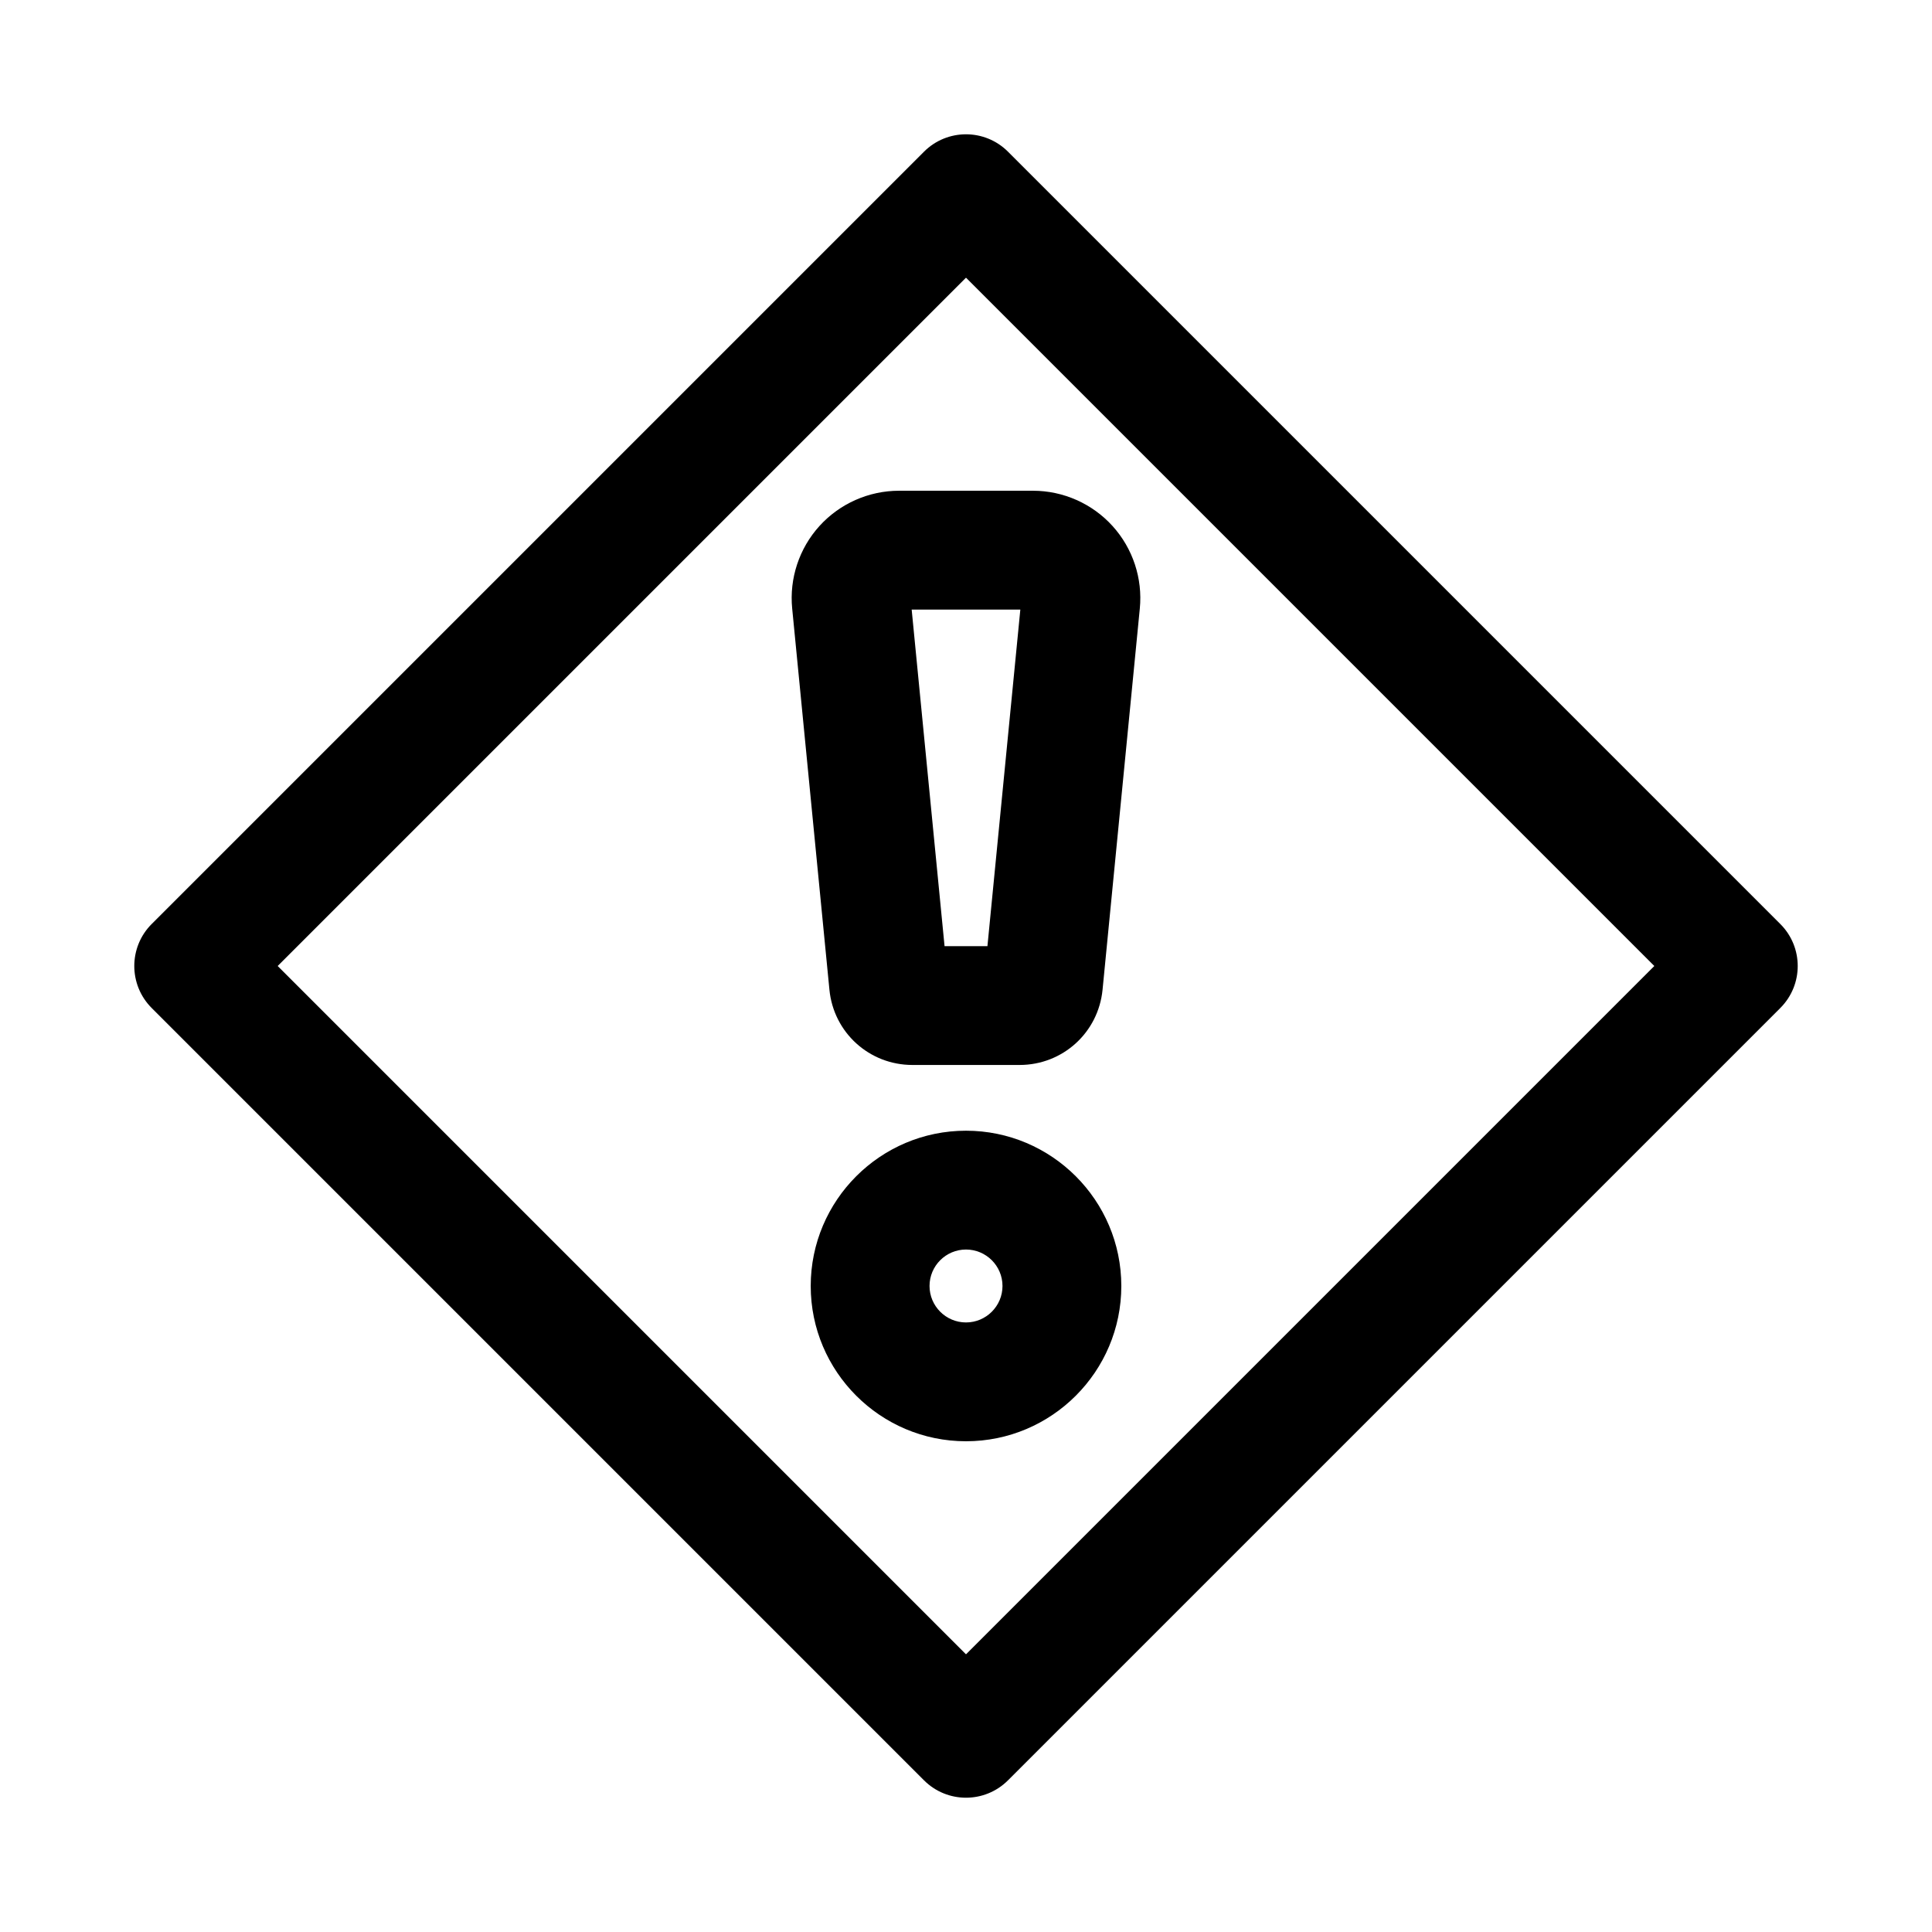
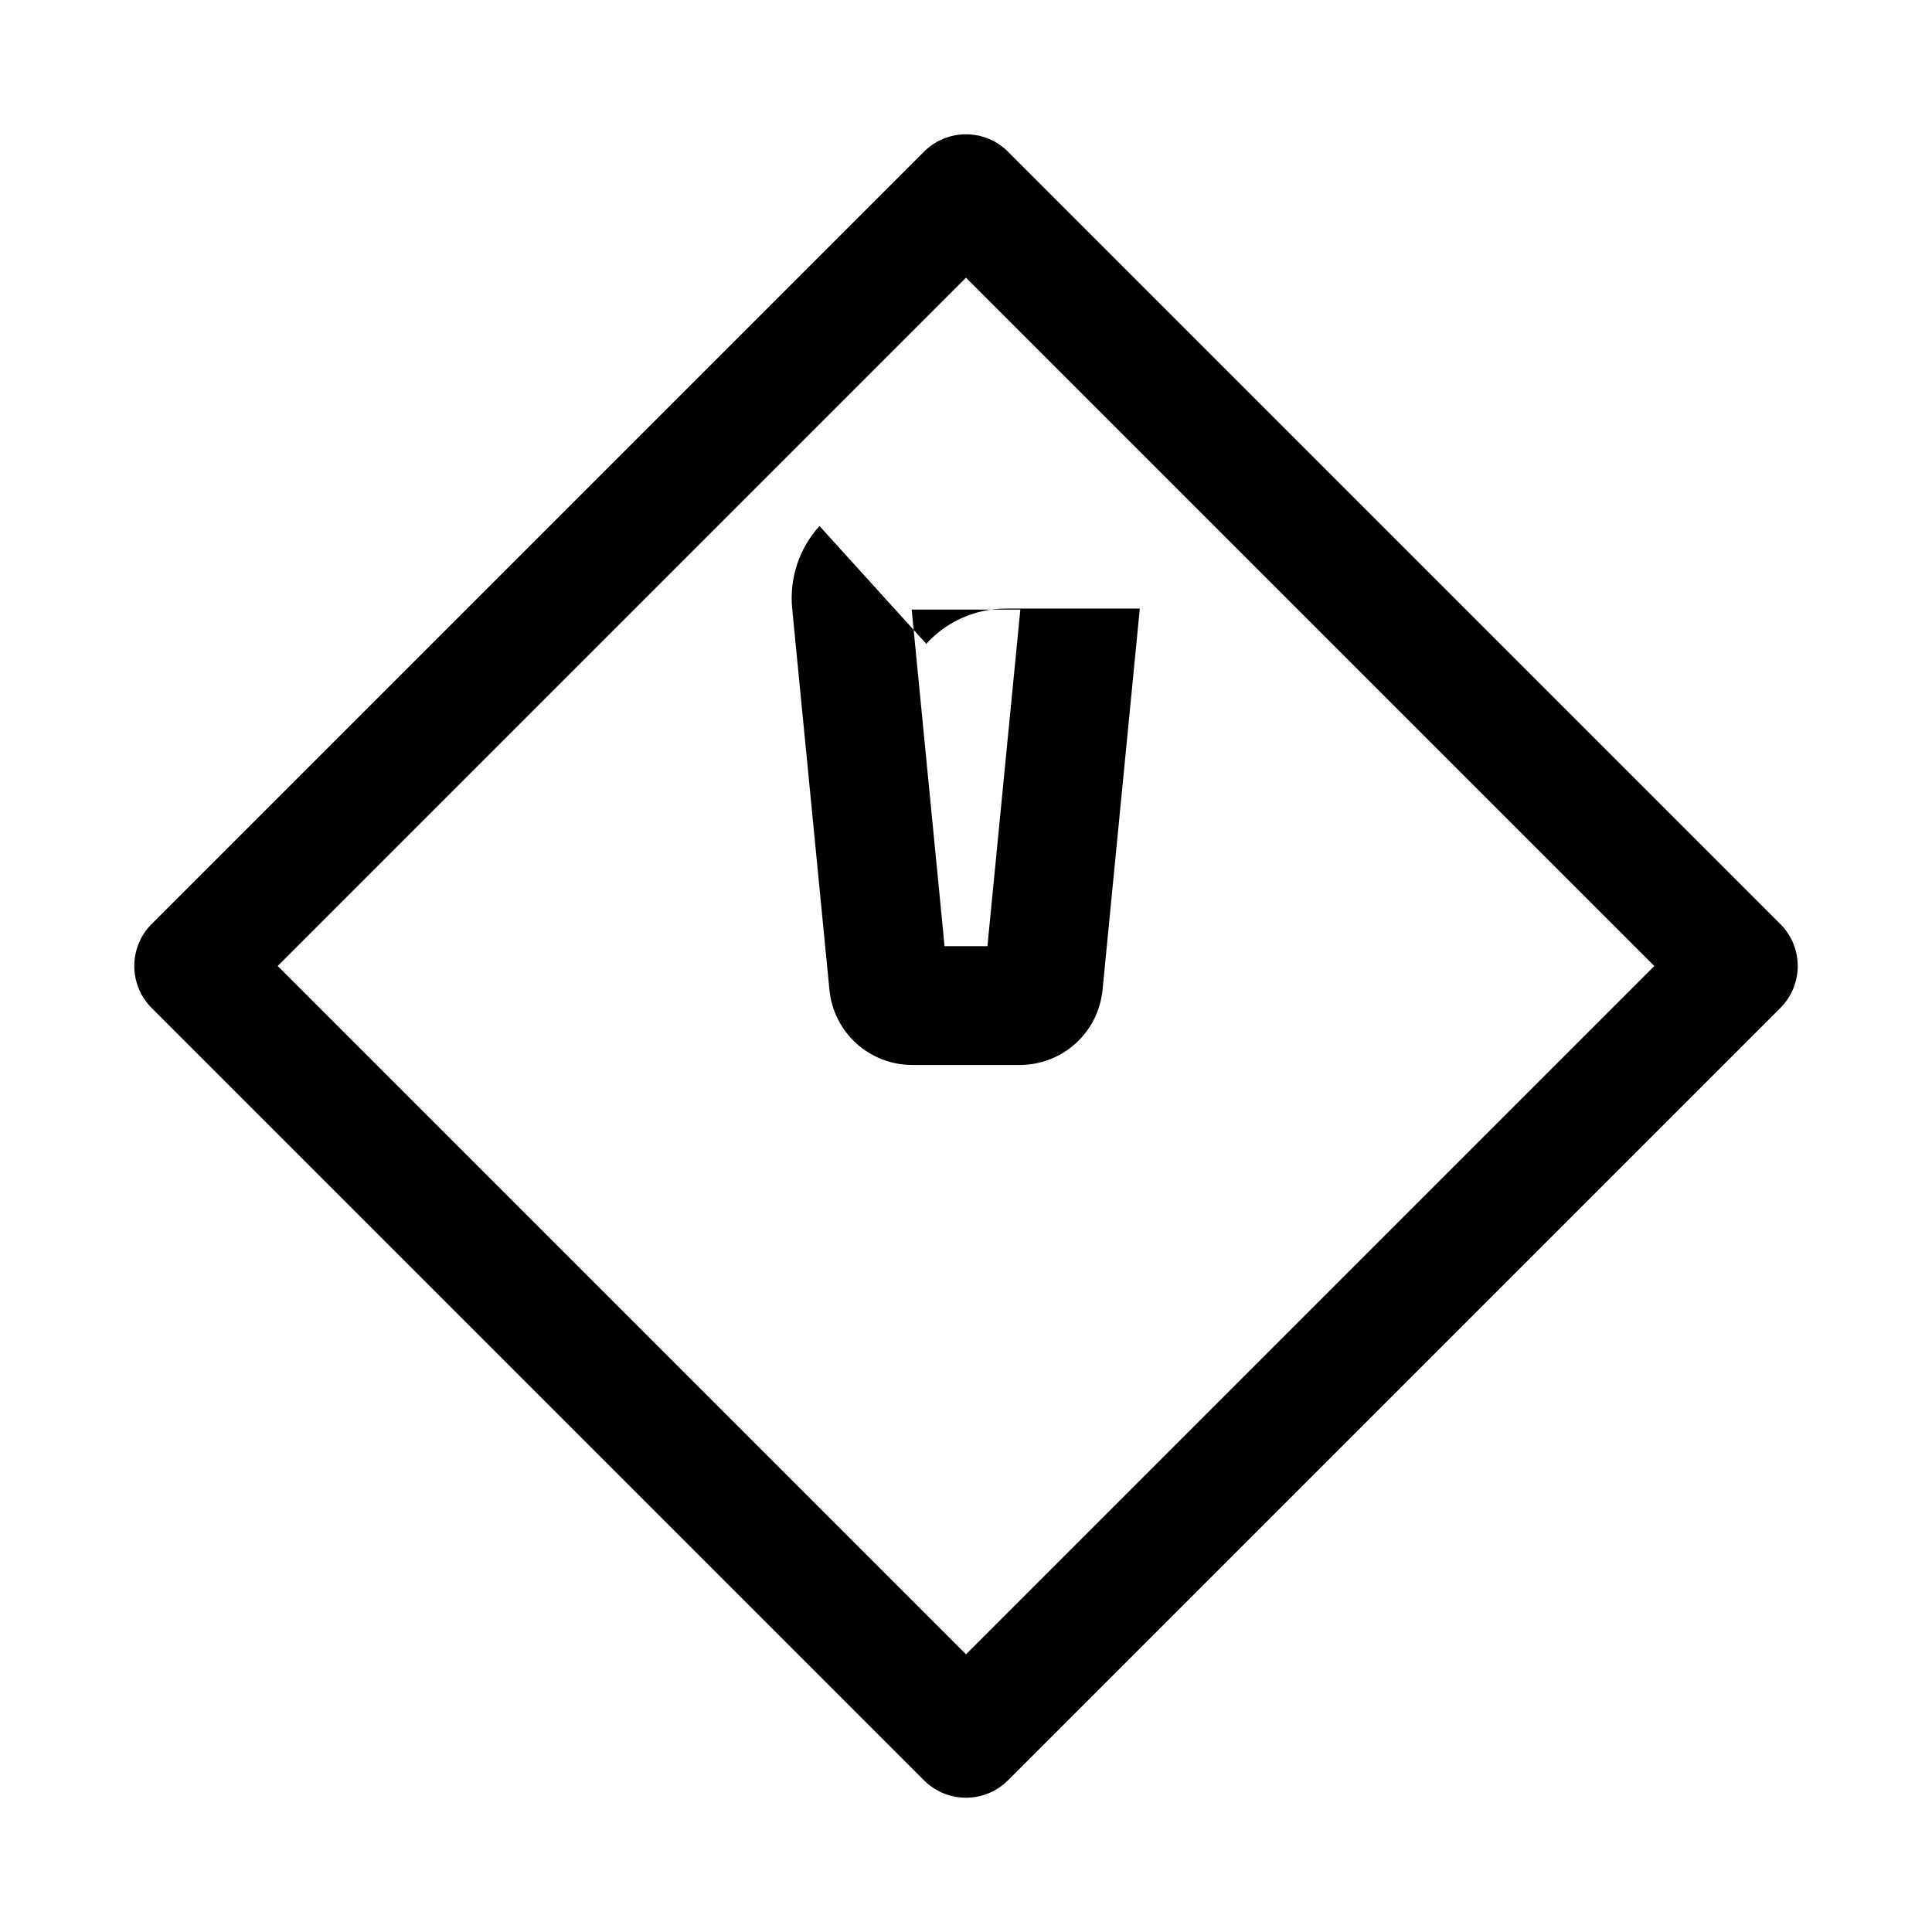
<svg xmlns="http://www.w3.org/2000/svg" fill="#000000" width="800px" height="800px" version="1.1" viewBox="144 144 512 512">
  <g>
    <path d="m615.8 388.87-204.67-204.67c-6.148-6.148-16.113-6.148-22.262 0l-204.67 204.67c-6.148 6.148-6.148 16.113 0 22.262l204.67 204.67c6.148 6.148 16.113 6.148 22.262 0l204.67-204.67c6.152-6.148 6.152-16.113 0-22.262zm-215.8 193.54-182.41-182.41 182.41-182.41 182.41 182.41z" />
-     <path d="m361.17 283.39c-5.375 5.926-8.02 13.906-7.234 21.871l9.871 101.04c1.121 11.363 10.578 19.926 21.992 19.926h28.398c11.414 0 20.871-8.562 21.992-19.949l9.871-101c0.785-7.965-1.844-15.945-7.227-21.879-5.379-5.941-13.066-9.348-21.074-9.348h-35.508c-8.012 0-15.699 3.406-21.082 9.34zm33.148 111.35-8.715-89.199h28.797l-8.719 89.199z" />
-     <path d="m400 443.65c-22.695 0-41.152 18.457-41.152 41.152 0 22.691 18.457 41.148 41.152 41.148s41.16-18.457 41.16-41.152c-0.004-22.691-18.469-41.148-41.16-41.148zm0 50.812c-5.328 0-9.664-4.336-9.664-9.664 0-5.324 4.336-9.66 9.664-9.66 5.336 0 9.672 4.336 9.672 9.664-0.004 5.328-4.34 9.66-9.672 9.66z" />
+     <path d="m361.17 283.39c-5.375 5.926-8.02 13.906-7.234 21.871l9.871 101.04c1.121 11.363 10.578 19.926 21.992 19.926h28.398c11.414 0 20.871-8.562 21.992-19.949l9.871-101h-35.508c-8.012 0-15.699 3.406-21.082 9.34zm33.148 111.35-8.715-89.199h28.797l-8.719 89.199z" />
  </g>
</svg>